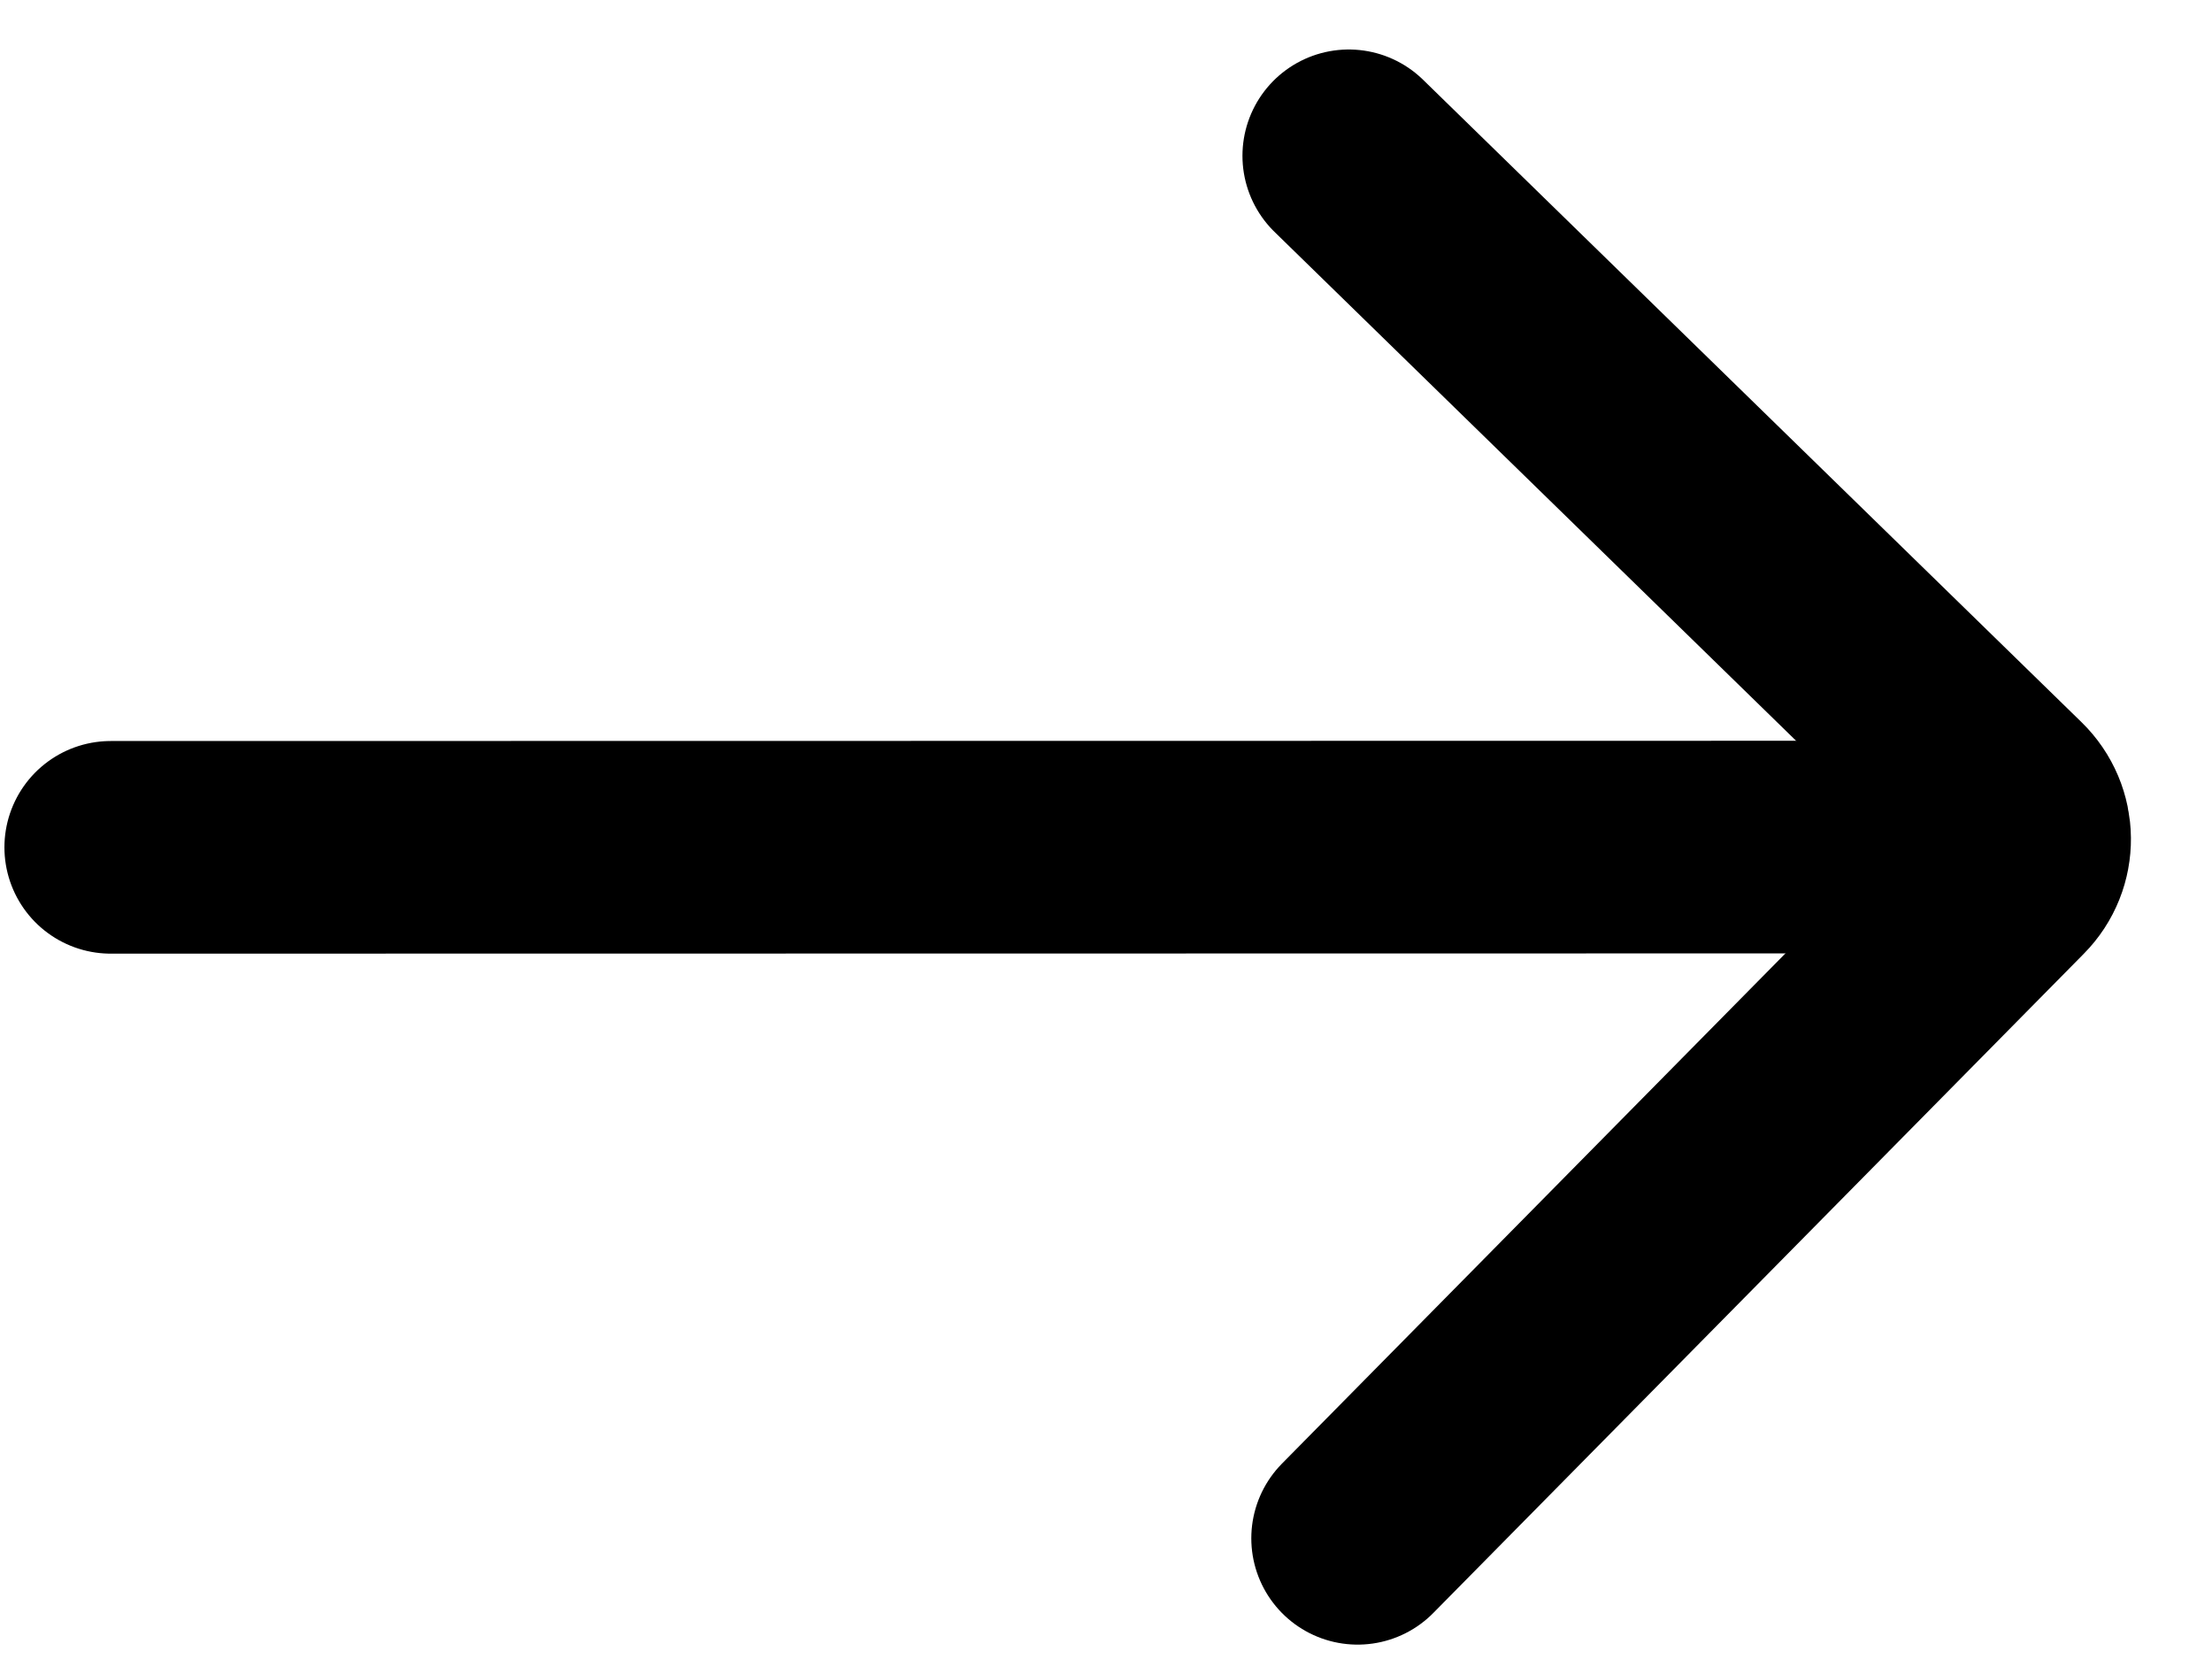
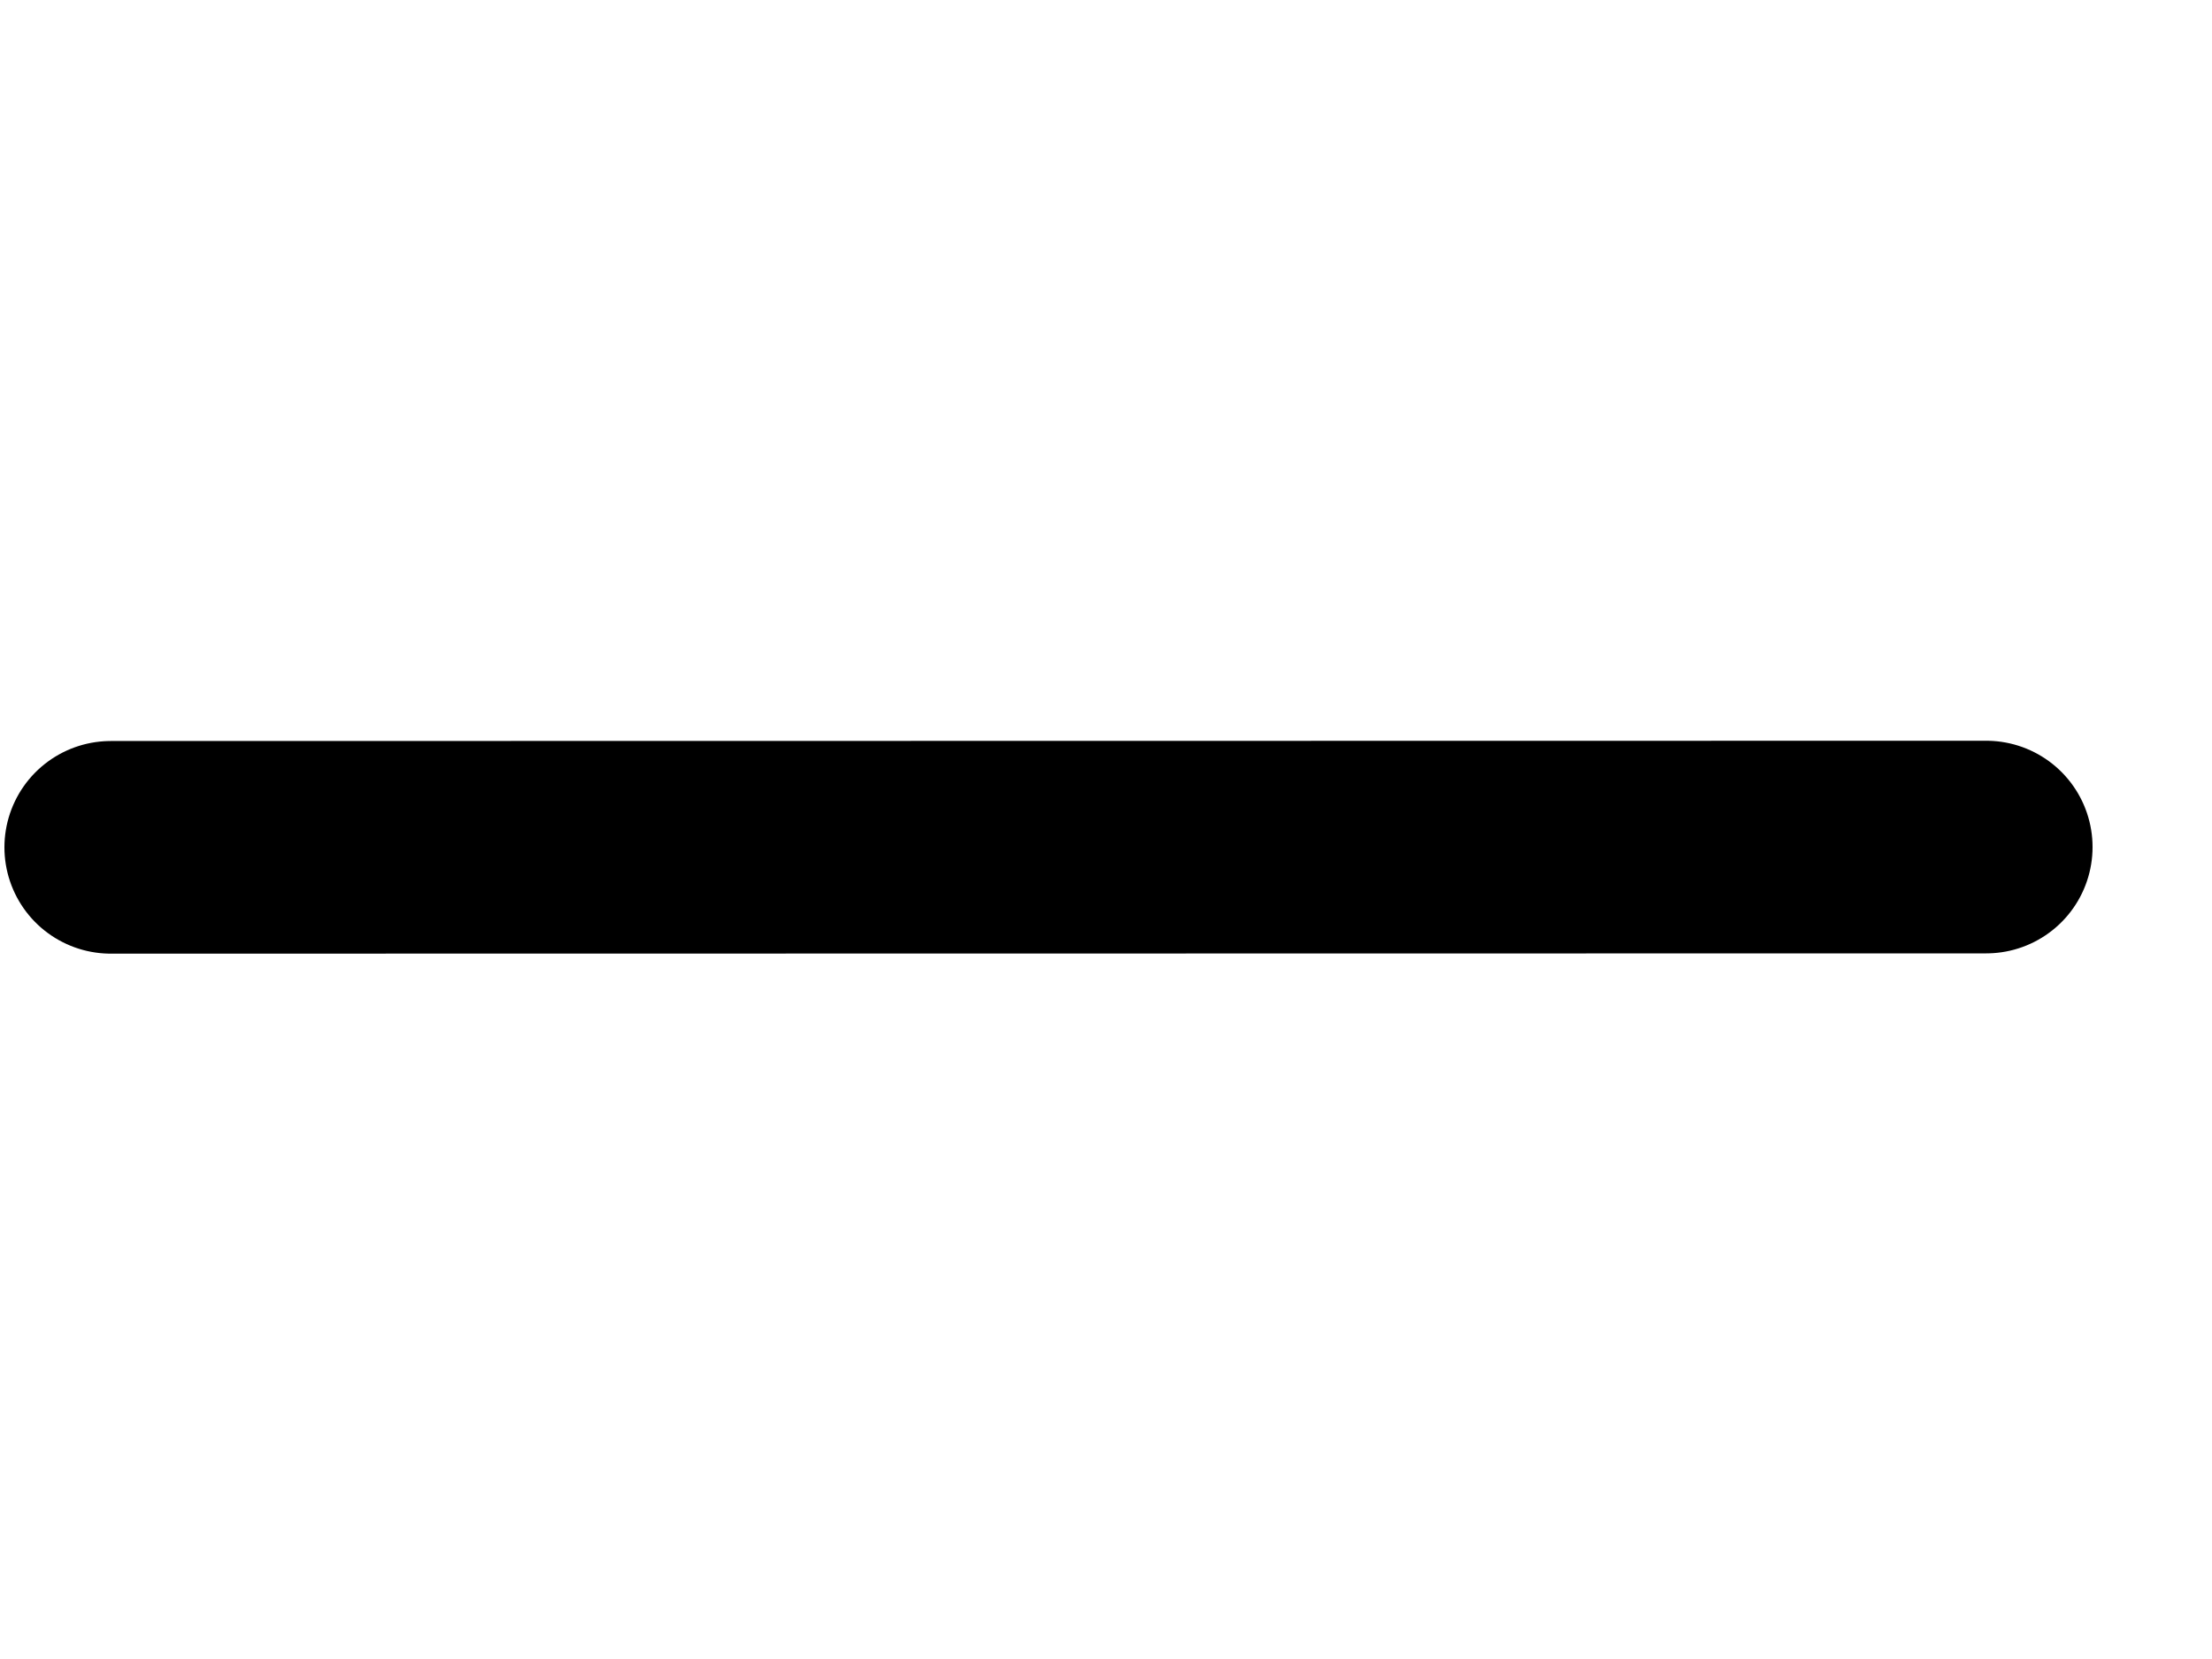
<svg xmlns="http://www.w3.org/2000/svg" width="16" height="12" viewBox="0 0 16 12" fill="none">
  <path d="M14.367 6.127L0.801 6.129" stroke="black" style="stroke:black;stroke-opacity:1;" stroke-width="1.538" stroke-linecap="round" />
-   <path d="M9.756 1.127L14.519 5.774C14.684 5.935 14.687 6.196 14.525 6.359L9.82 11.127" stroke="black" style="stroke:black;stroke-opacity:1;" stroke-width="1.538" stroke-linecap="round" />
</svg>